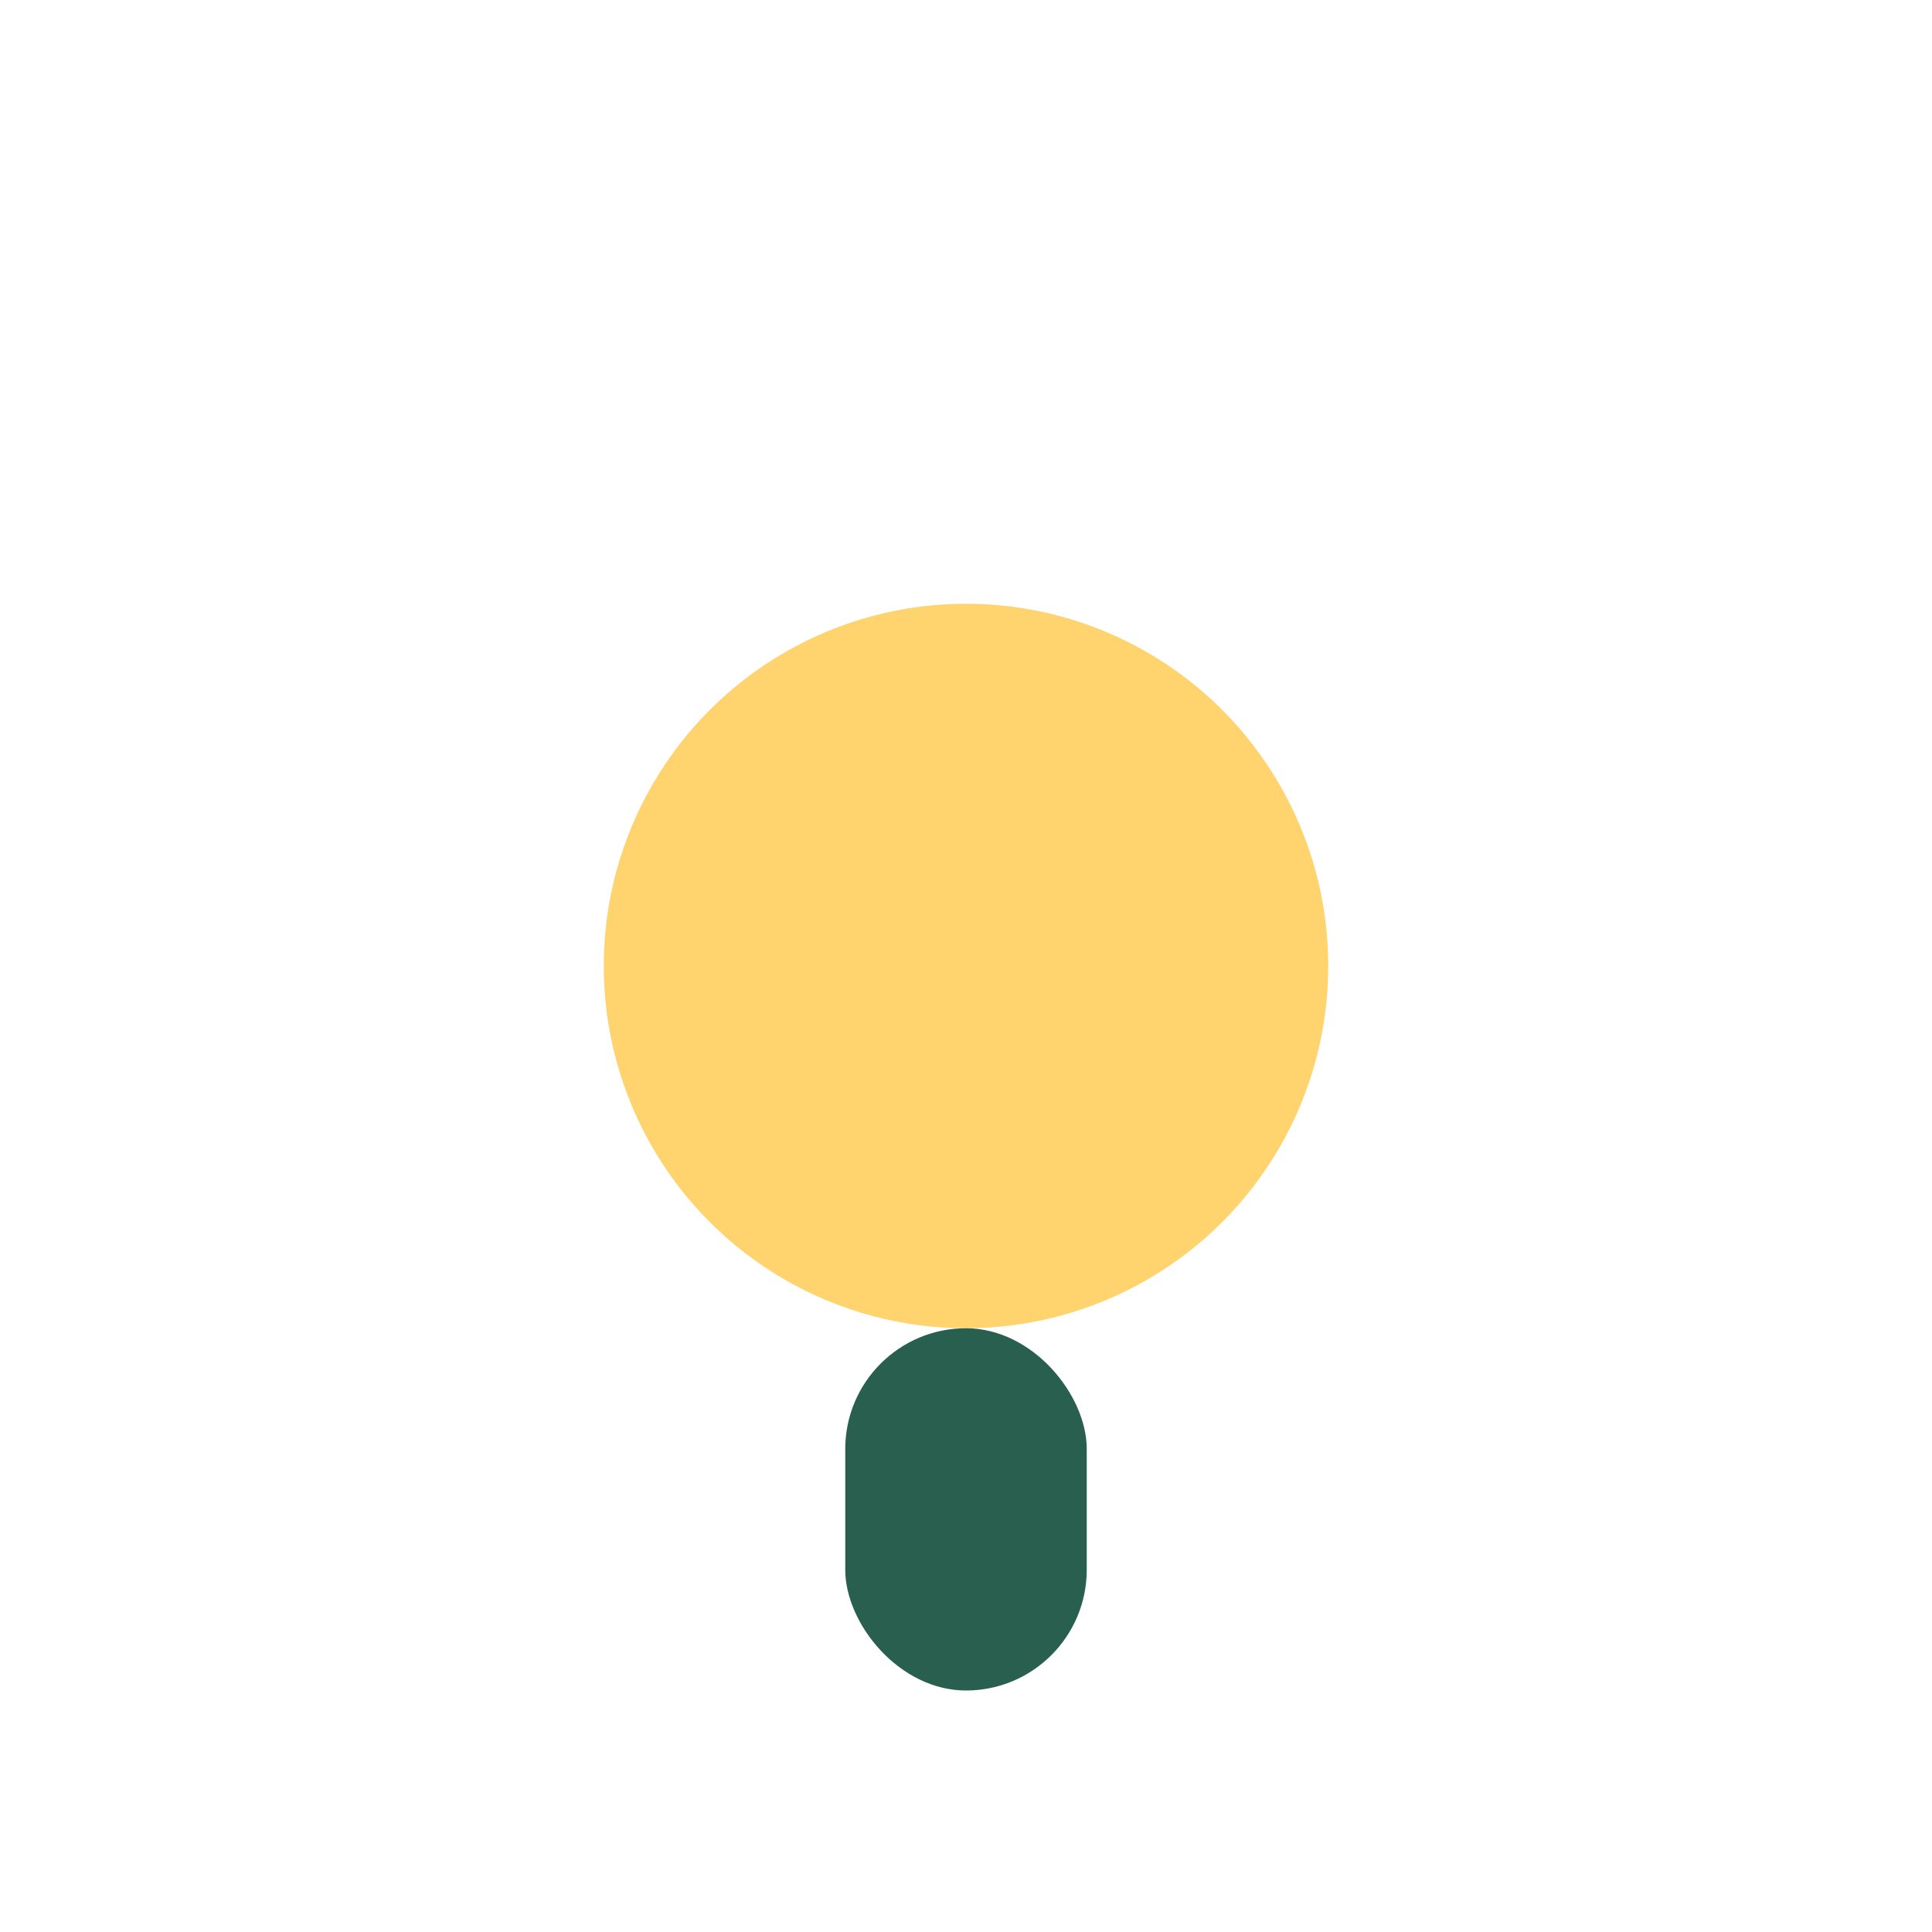
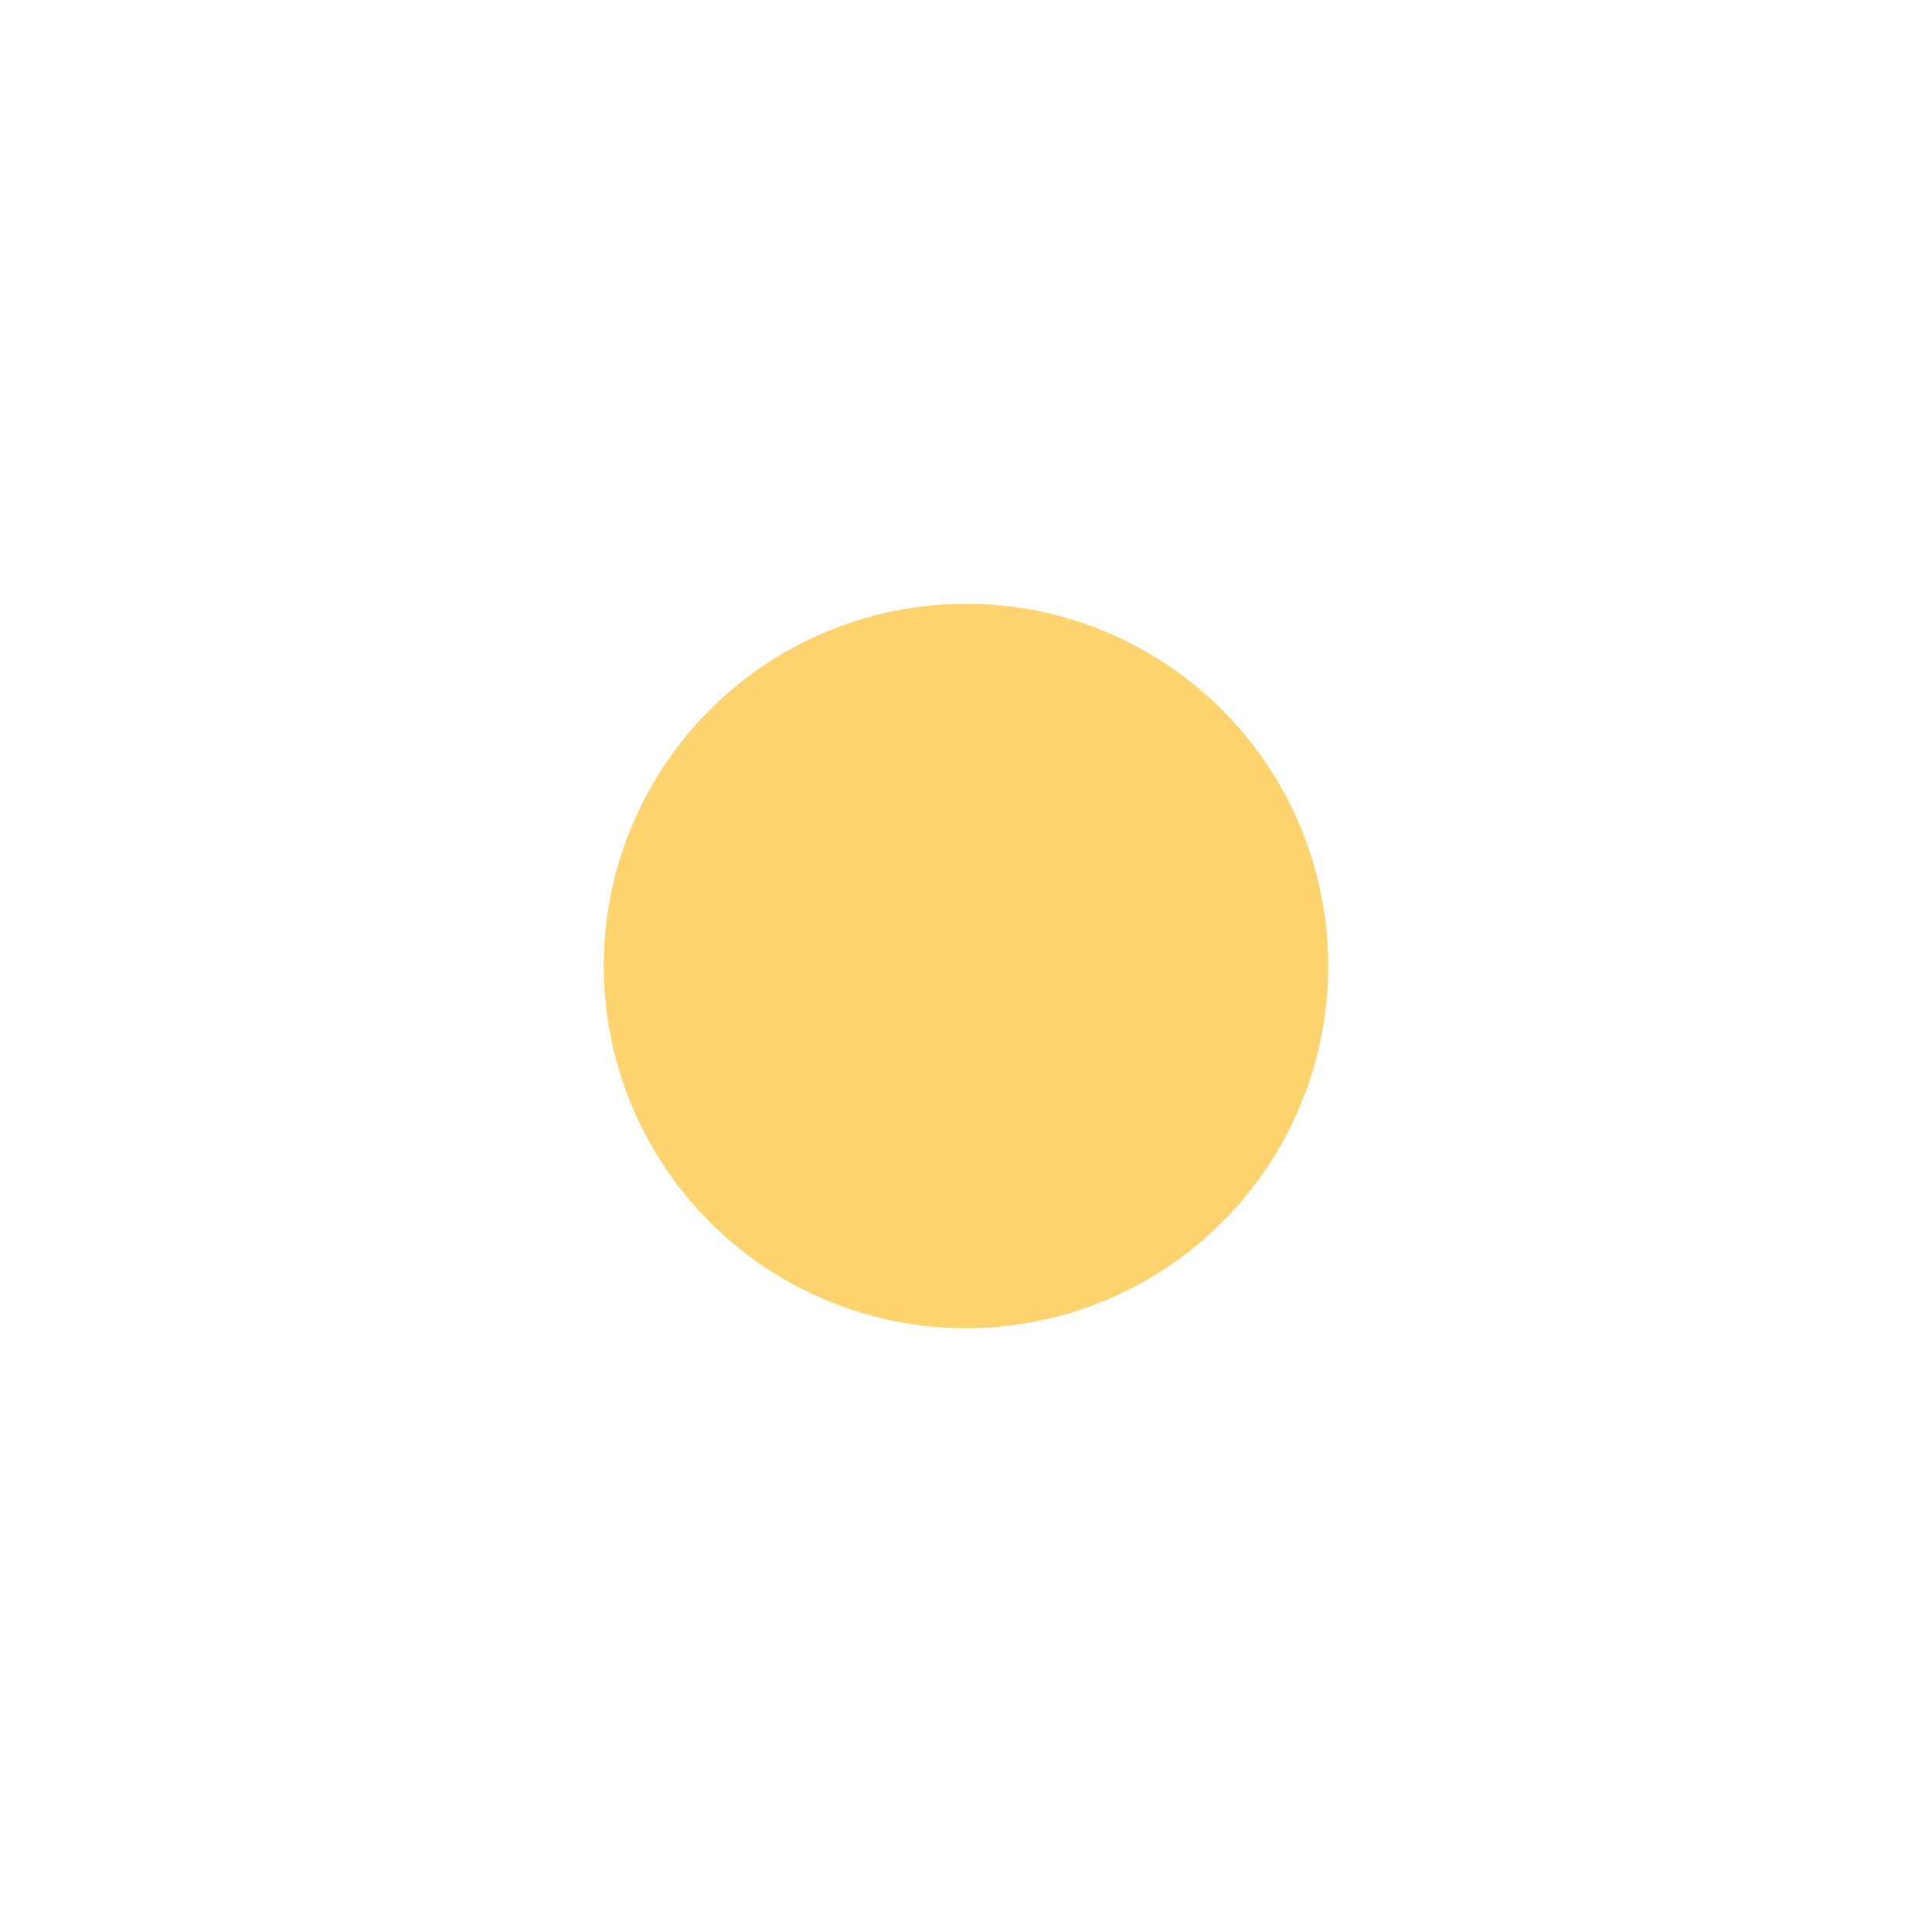
<svg xmlns="http://www.w3.org/2000/svg" width="32" height="32" viewBox="0 0 32 32">
  <circle cx="16" cy="16" r="6" fill="#FFD36E" />
-   <rect x="14" y="22" width="4" height="6" rx="2" fill="#295F4E" />
</svg>